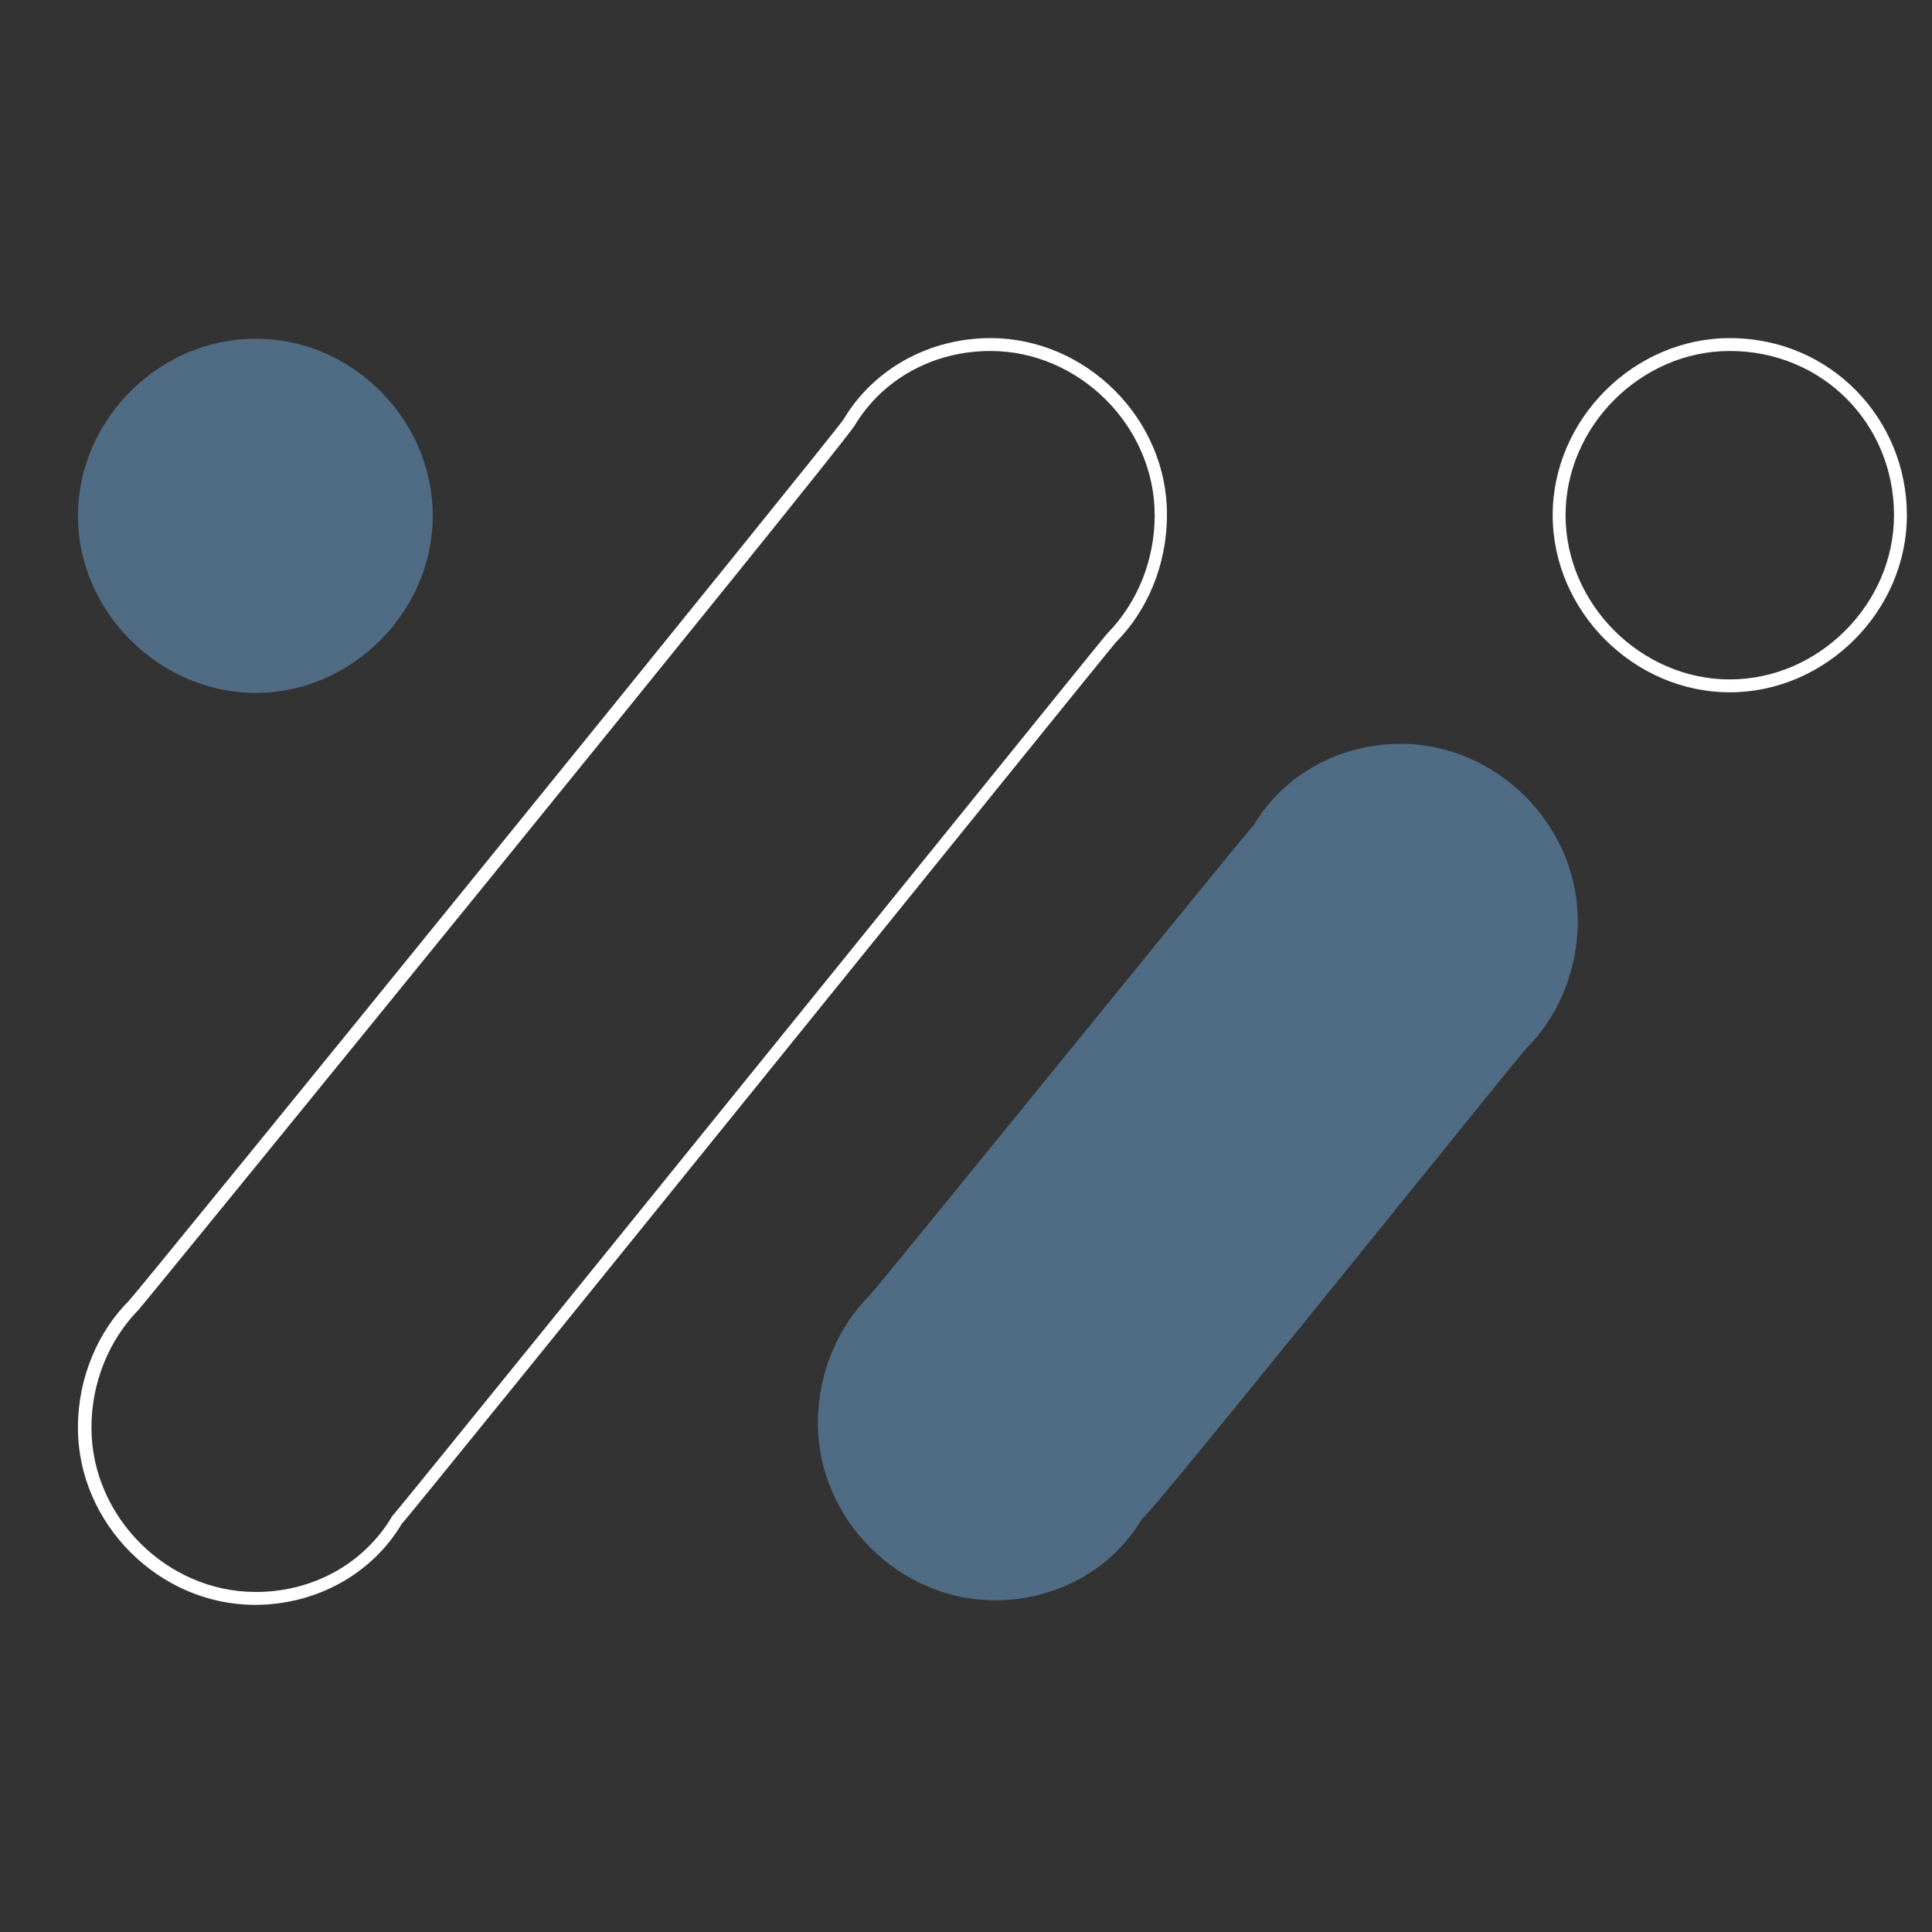
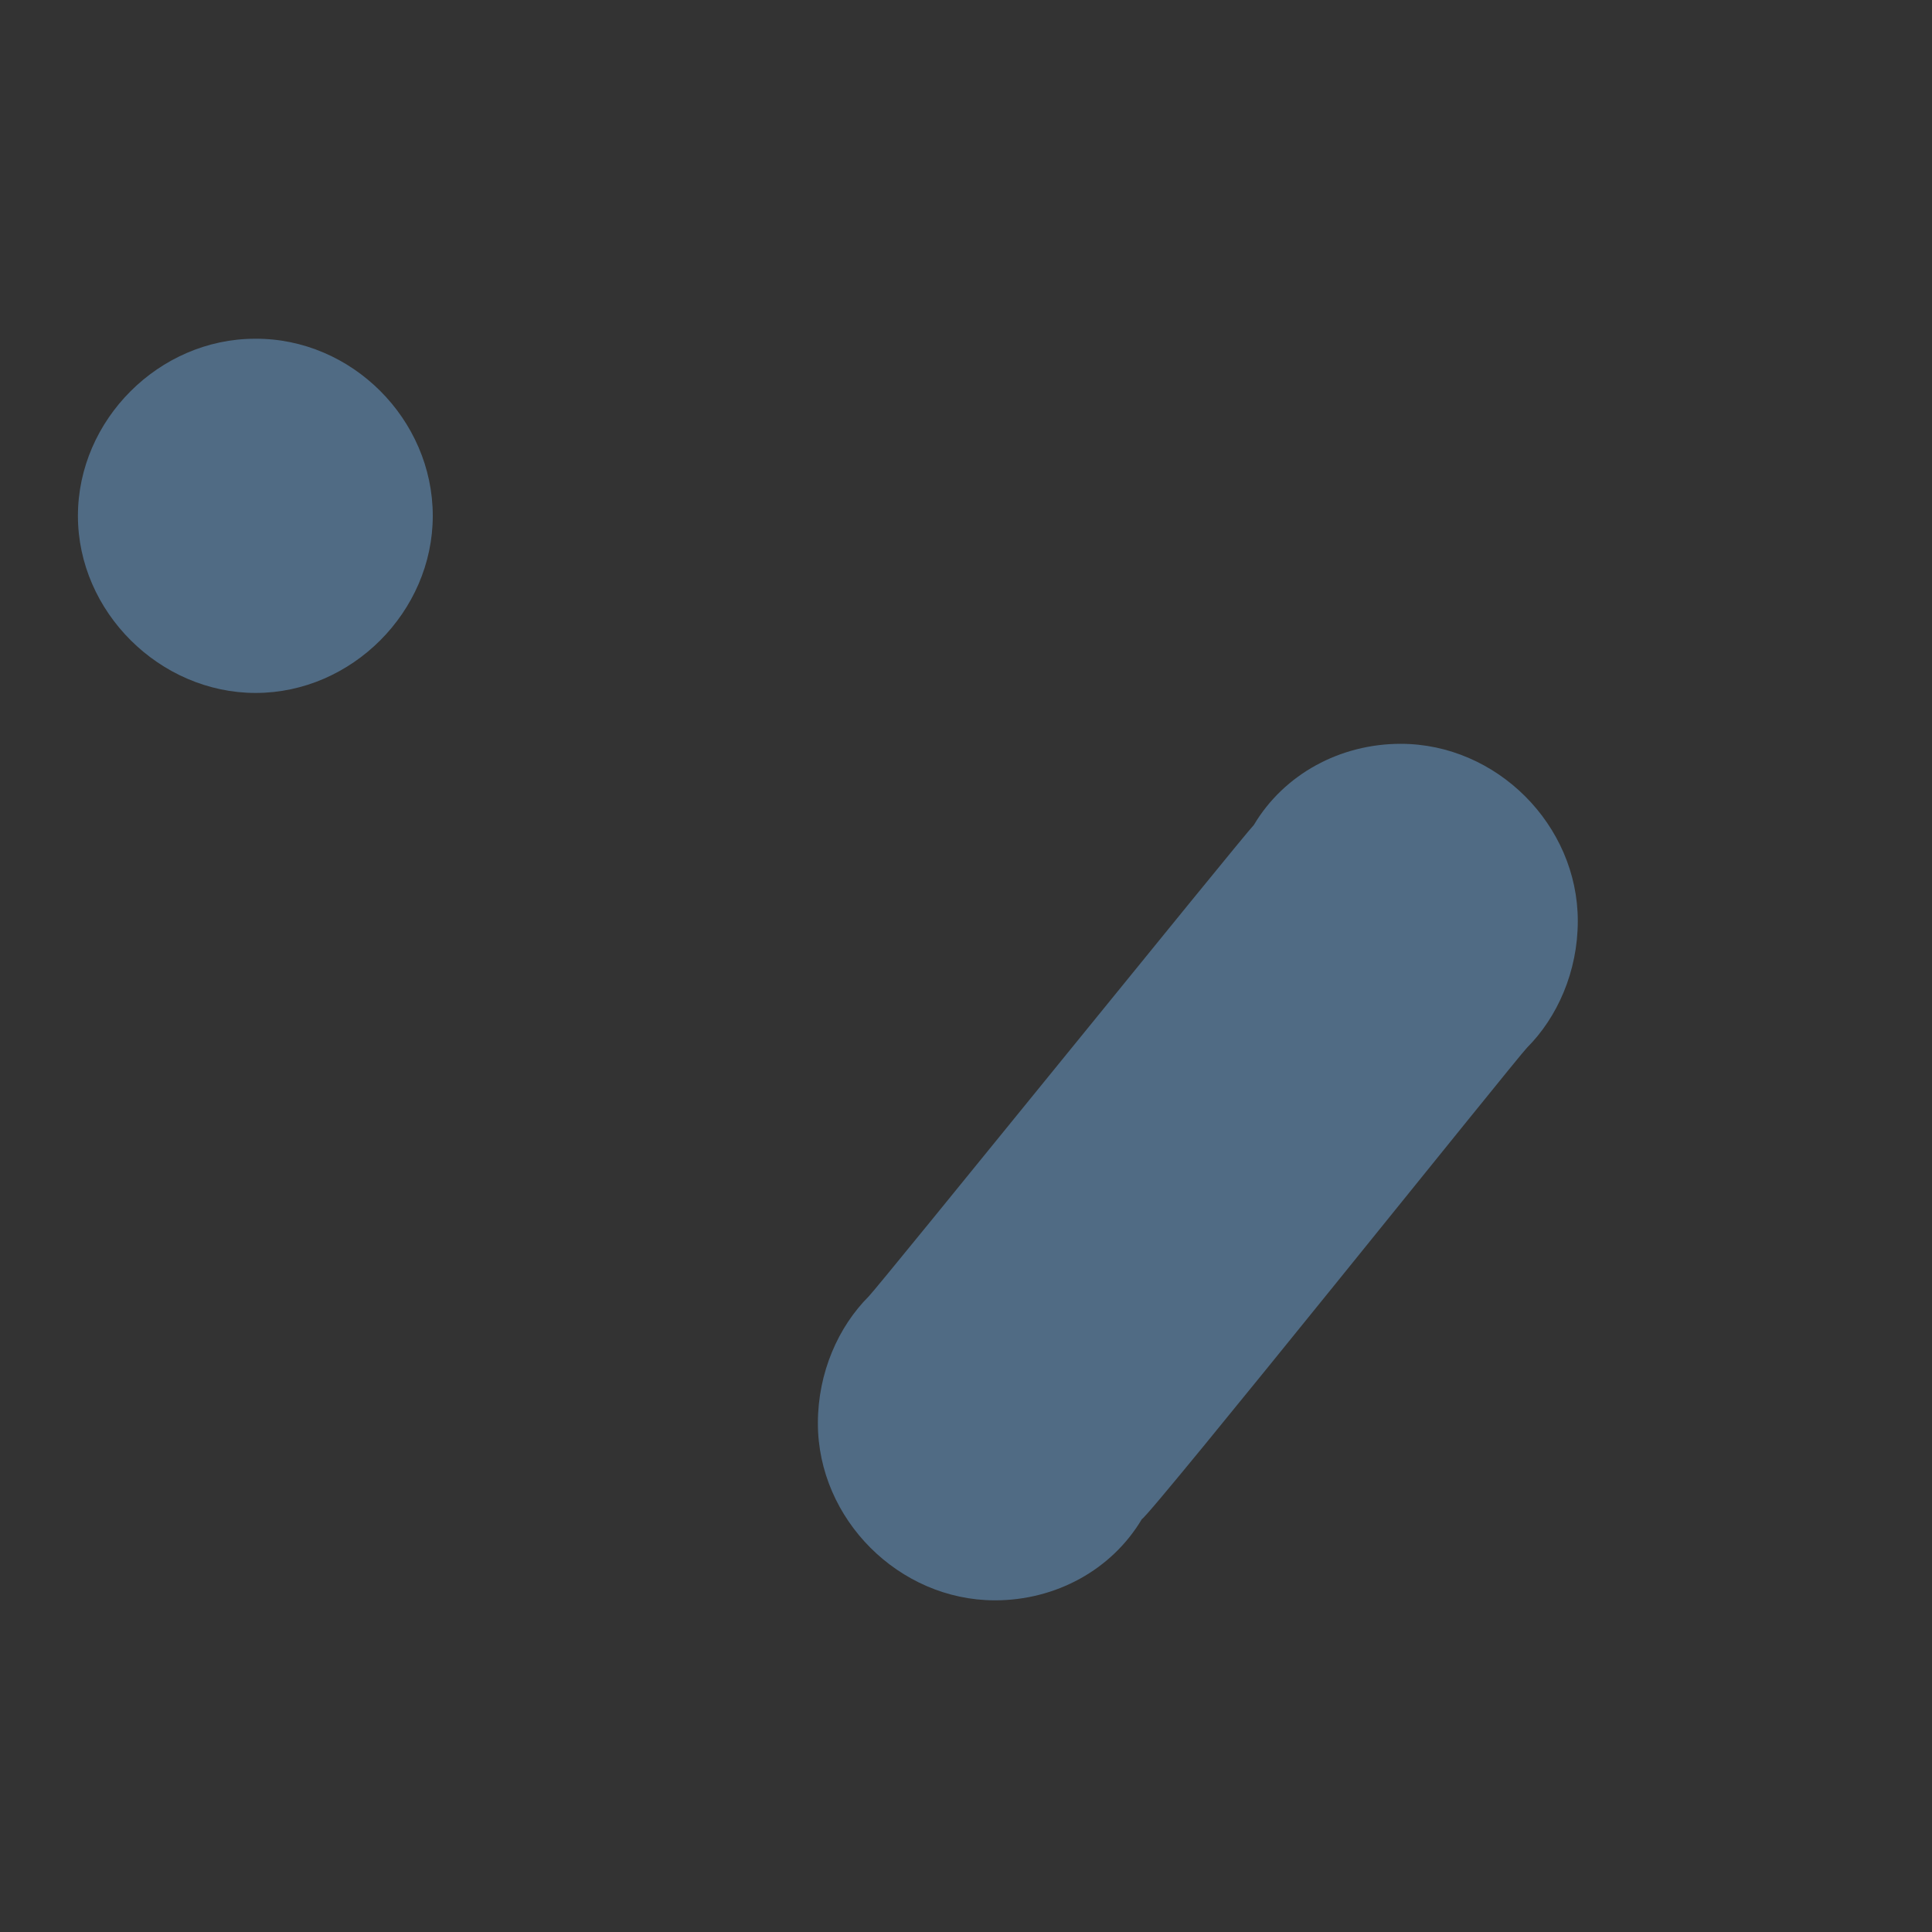
<svg xmlns="http://www.w3.org/2000/svg" version="1.1" id="Capa_1" x="0px" y="0px" viewBox="0 0 300 300" style="enable-background:new 0 0 300 300;" xml:space="preserve">
  <rect x="0" y="0" width="300" height="300" fill="#333333" stroke="none" />
  <style type="text/css">
	.st0{fill:#FFFFFF;}
	.st1{fill:#506B84;}
</style>
  <g>
-     <path class="st0" d="M153.8,54.5c13.8,0,25.5,11.7,25.5,25.5c0,7-2.7,13.6-7.3,18.3c-0.4,0.4-9.1,11.2-41.3,51   c-30.4,37.6-68.2,84.3-69.6,85.9l-0.2,0.2l-0.1,0.2c-4.4,7.3-12.3,11.6-21.1,11.6c-13.8,0-25.5-11.7-25.5-25.5   c0-7,2.7-13.6,7.3-18.3c0.8-0.8,107.7-132.1,111.2-137.3l0,0C137,58.9,144.9,54.5,153.8,54.5 M153.8,52.5   c-9.4,0-18.1,4.7-22.8,12.6C130.1,66.7,21.6,200.4,20,202c-4.7,4.7-7.9,11.8-7.9,19.7c0,14.9,12.6,27.5,27.5,27.5   c9.4,0,18.1-4.7,22.8-12.6c1.6-1.6,110.1-136.1,110.9-136.9c4.7-4.7,7.9-11.8,7.9-19.7C181.3,65.1,168.7,52.5,153.8,52.5   L153.8,52.5z" />
-   </g>
+     </g>
  <path class="st1" d="M237.1,162.7c4.7-4.7,7.9-11.8,7.9-19.7c0-14.9-12.6-27.5-27.5-27.5c-9.4,0-18.1,4.7-22.8,12.6  c-1.6,1.6-58.2,71.6-59.8,73.2c-4.7,4.7-7.9,11.8-7.9,19.7c0,14.9,12.6,27.5,27.5,27.5c9.4,0,18.1-4.7,22.8-12.6  C178.9,235,235.6,164.2,237.1,162.7z" />
  <g>
    <g>
-       <path class="st0" d="M268.6,52.5v2c14.3,0,25.5,11.2,25.5,25.5c0,13.8-11.7,25.5-25.5,25.5c-13.8,0-25.5-11.7-25.5-25.5    s11.7-25.5,25.5-25.5V52.5 M268.6,52.5c-14.9,0-27.5,12.6-27.5,27.5c0,14.9,12.6,27.5,27.5,27.5c14.9,0,27.5-12.6,27.5-27.5    S284.3,52.5,268.6,52.5L268.6,52.5z" />
-     </g>
+       </g>
  </g>
  <g>
    <g>
-       <path class="st1" d="M67.2,80.1c0,14.9-12.6,27.5-27.5,27.5S12.1,95,12.1,80.1s12.6-27.5,27.5-27.5C54.6,52.5,67.2,65.1,67.2,80.1    z" />
+       <path class="st1" d="M67.2,80.1c0,14.9-12.6,27.5-27.5,27.5S12.1,95,12.1,80.1s12.6-27.5,27.5-27.5C54.6,52.5,67.2,65.1,67.2,80.1    " />
    </g>
  </g>
</svg>